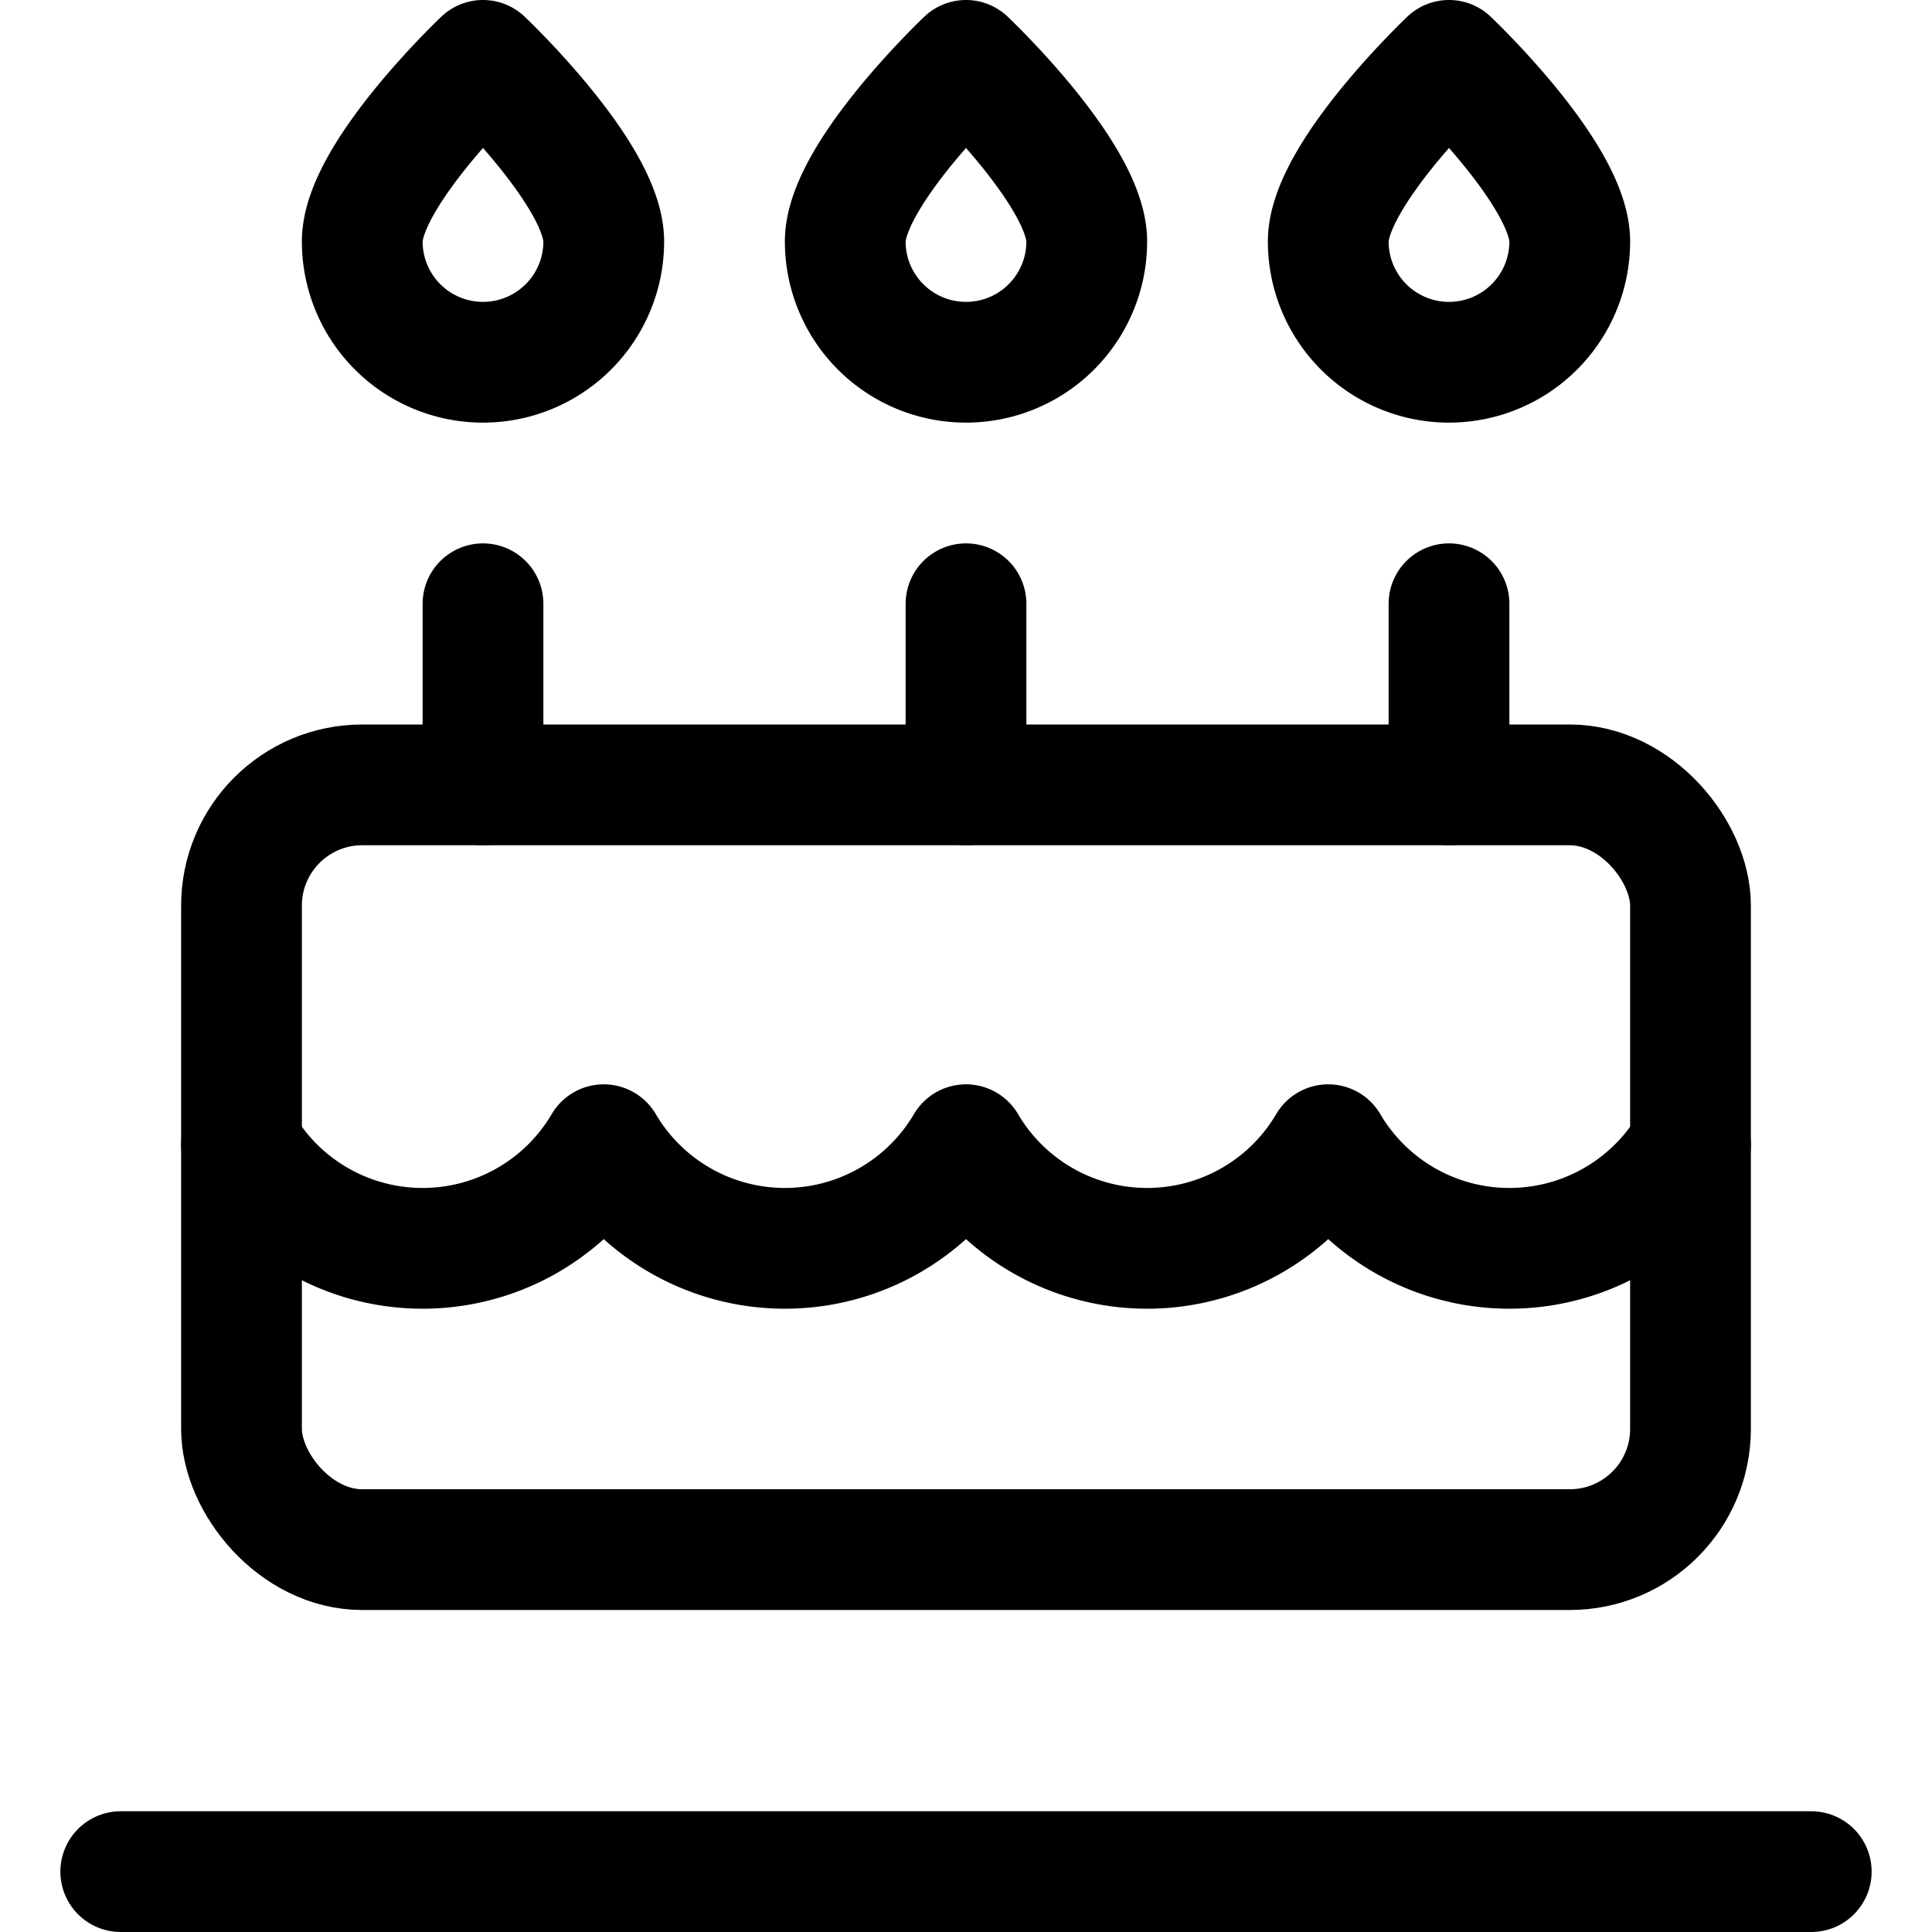
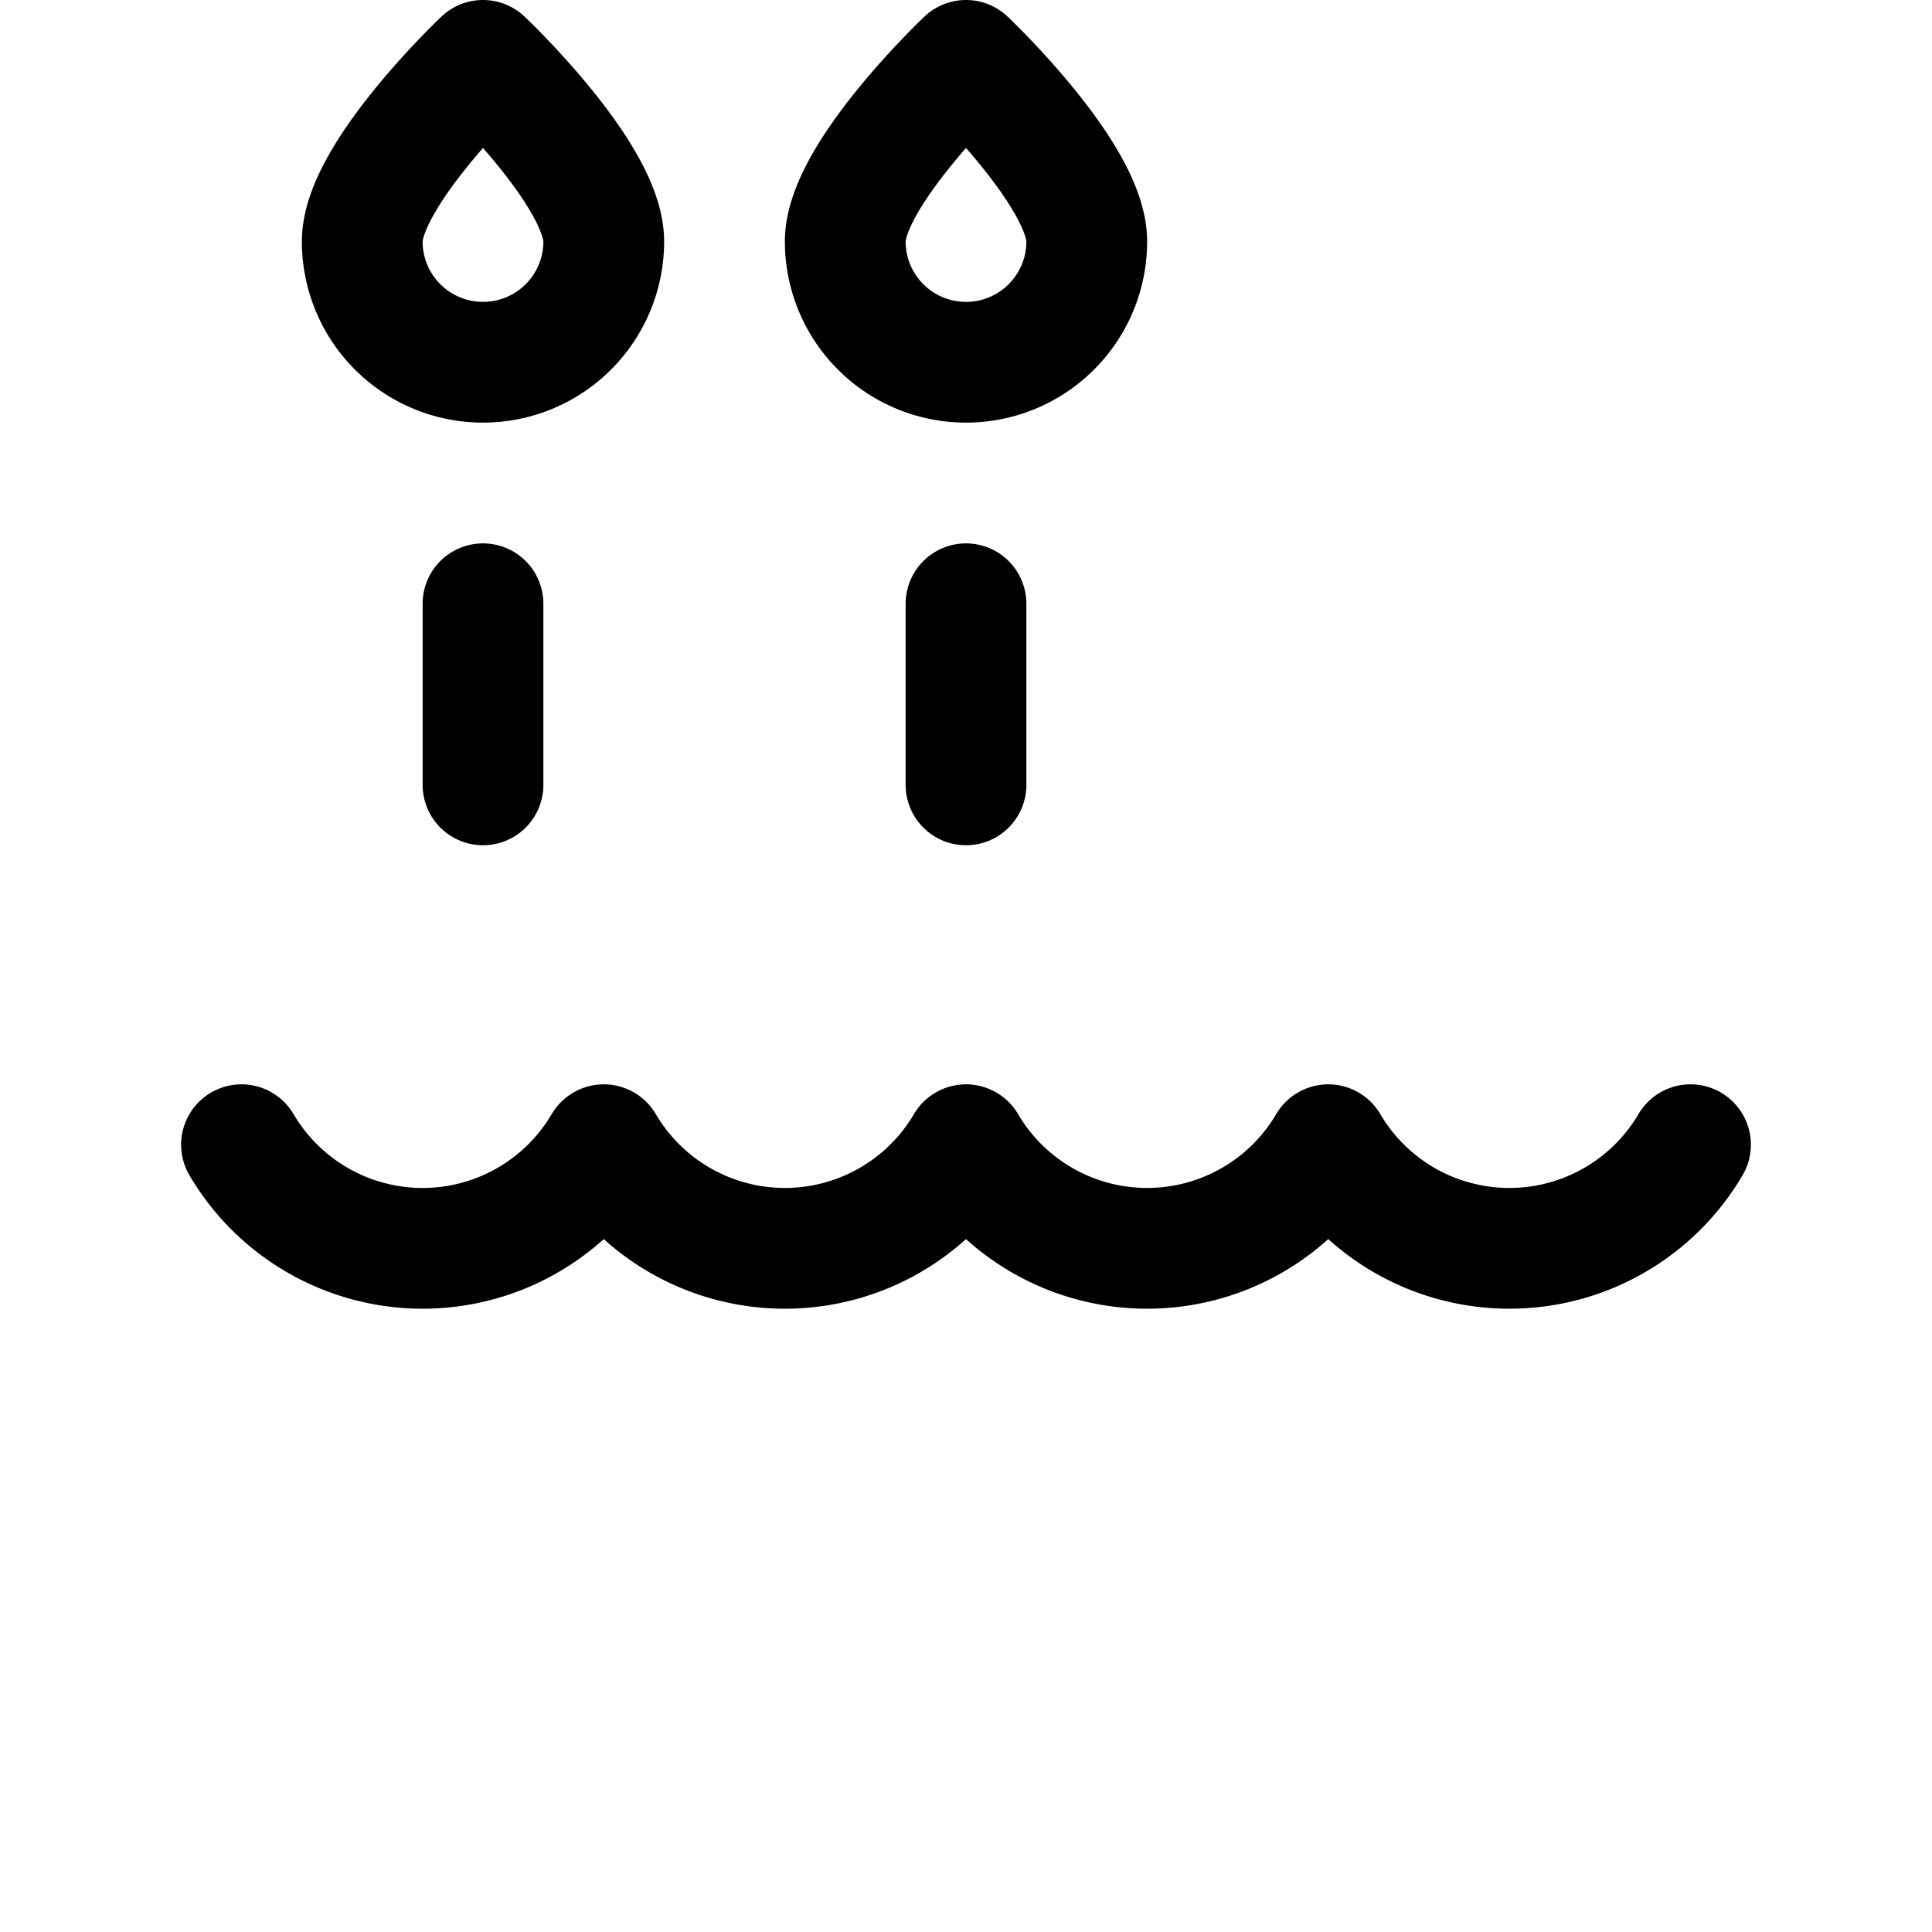
<svg xmlns="http://www.w3.org/2000/svg" viewBox="0 0 48 48">
  <g transform="matrix(2,0,0,2,0,0)">
    <g>
-       <line x1="1.5" y1="23.25" x2="22.5" y2="23.25" style="fill: none;stroke: #000000;stroke-linecap: round;stroke-linejoin: round;stroke-width: 1.5px" />
-       <rect x="3" y="9.75" width="18" height="9.5" rx="1.5" style="fill: none;stroke: #000000;stroke-linecap: round;stroke-linejoin: round;stroke-width: 1.5px" />
      <line x1="12" y1="7.5" x2="12" y2="9.75" style="fill: none;stroke: #000000;stroke-linecap: round;stroke-linejoin: round;stroke-width: 1.5px" />
      <path d="M13.5,3a1.5,1.5,0,0,1-3,0C10.5,2.17,12,.75,12,.75S13.5,2.17,13.5,3Z" style="fill: none;stroke: #000000;stroke-linecap: round;stroke-linejoin: round;stroke-width: 1.5px" />
-       <line x1="18" y1="7.5" x2="18" y2="9.75" style="fill: none;stroke: #000000;stroke-linecap: round;stroke-linejoin: round;stroke-width: 1.5px" />
-       <path d="M19.5,3a1.5,1.5,0,0,1-3,0C16.5,2.17,18,.75,18,.75S19.5,2.17,19.5,3Z" style="fill: none;stroke: #000000;stroke-linecap: round;stroke-linejoin: round;stroke-width: 1.5px" />
      <line x1="6" y1="7.5" x2="6" y2="9.75" style="fill: none;stroke: #000000;stroke-linecap: round;stroke-linejoin: round;stroke-width: 1.5px" />
      <path d="M7.5,3a1.5,1.5,0,0,1-3,0C4.5,2.17,6,.75,6,.75S7.5,2.17,7.5,3Z" style="fill: none;stroke: #000000;stroke-linecap: round;stroke-linejoin: round;stroke-width: 1.5px" />
      <path d="M3,14.22a2.61,2.61,0,0,0,4.5,0,2.61,2.61,0,0,0,4.5,0,2.61,2.61,0,0,0,4.5,0,2.61,2.61,0,0,0,4.5,0" style="fill: none;stroke: #000000;stroke-linecap: round;stroke-linejoin: round;stroke-width: 1.5px" />
    </g>
  </g>
</svg>